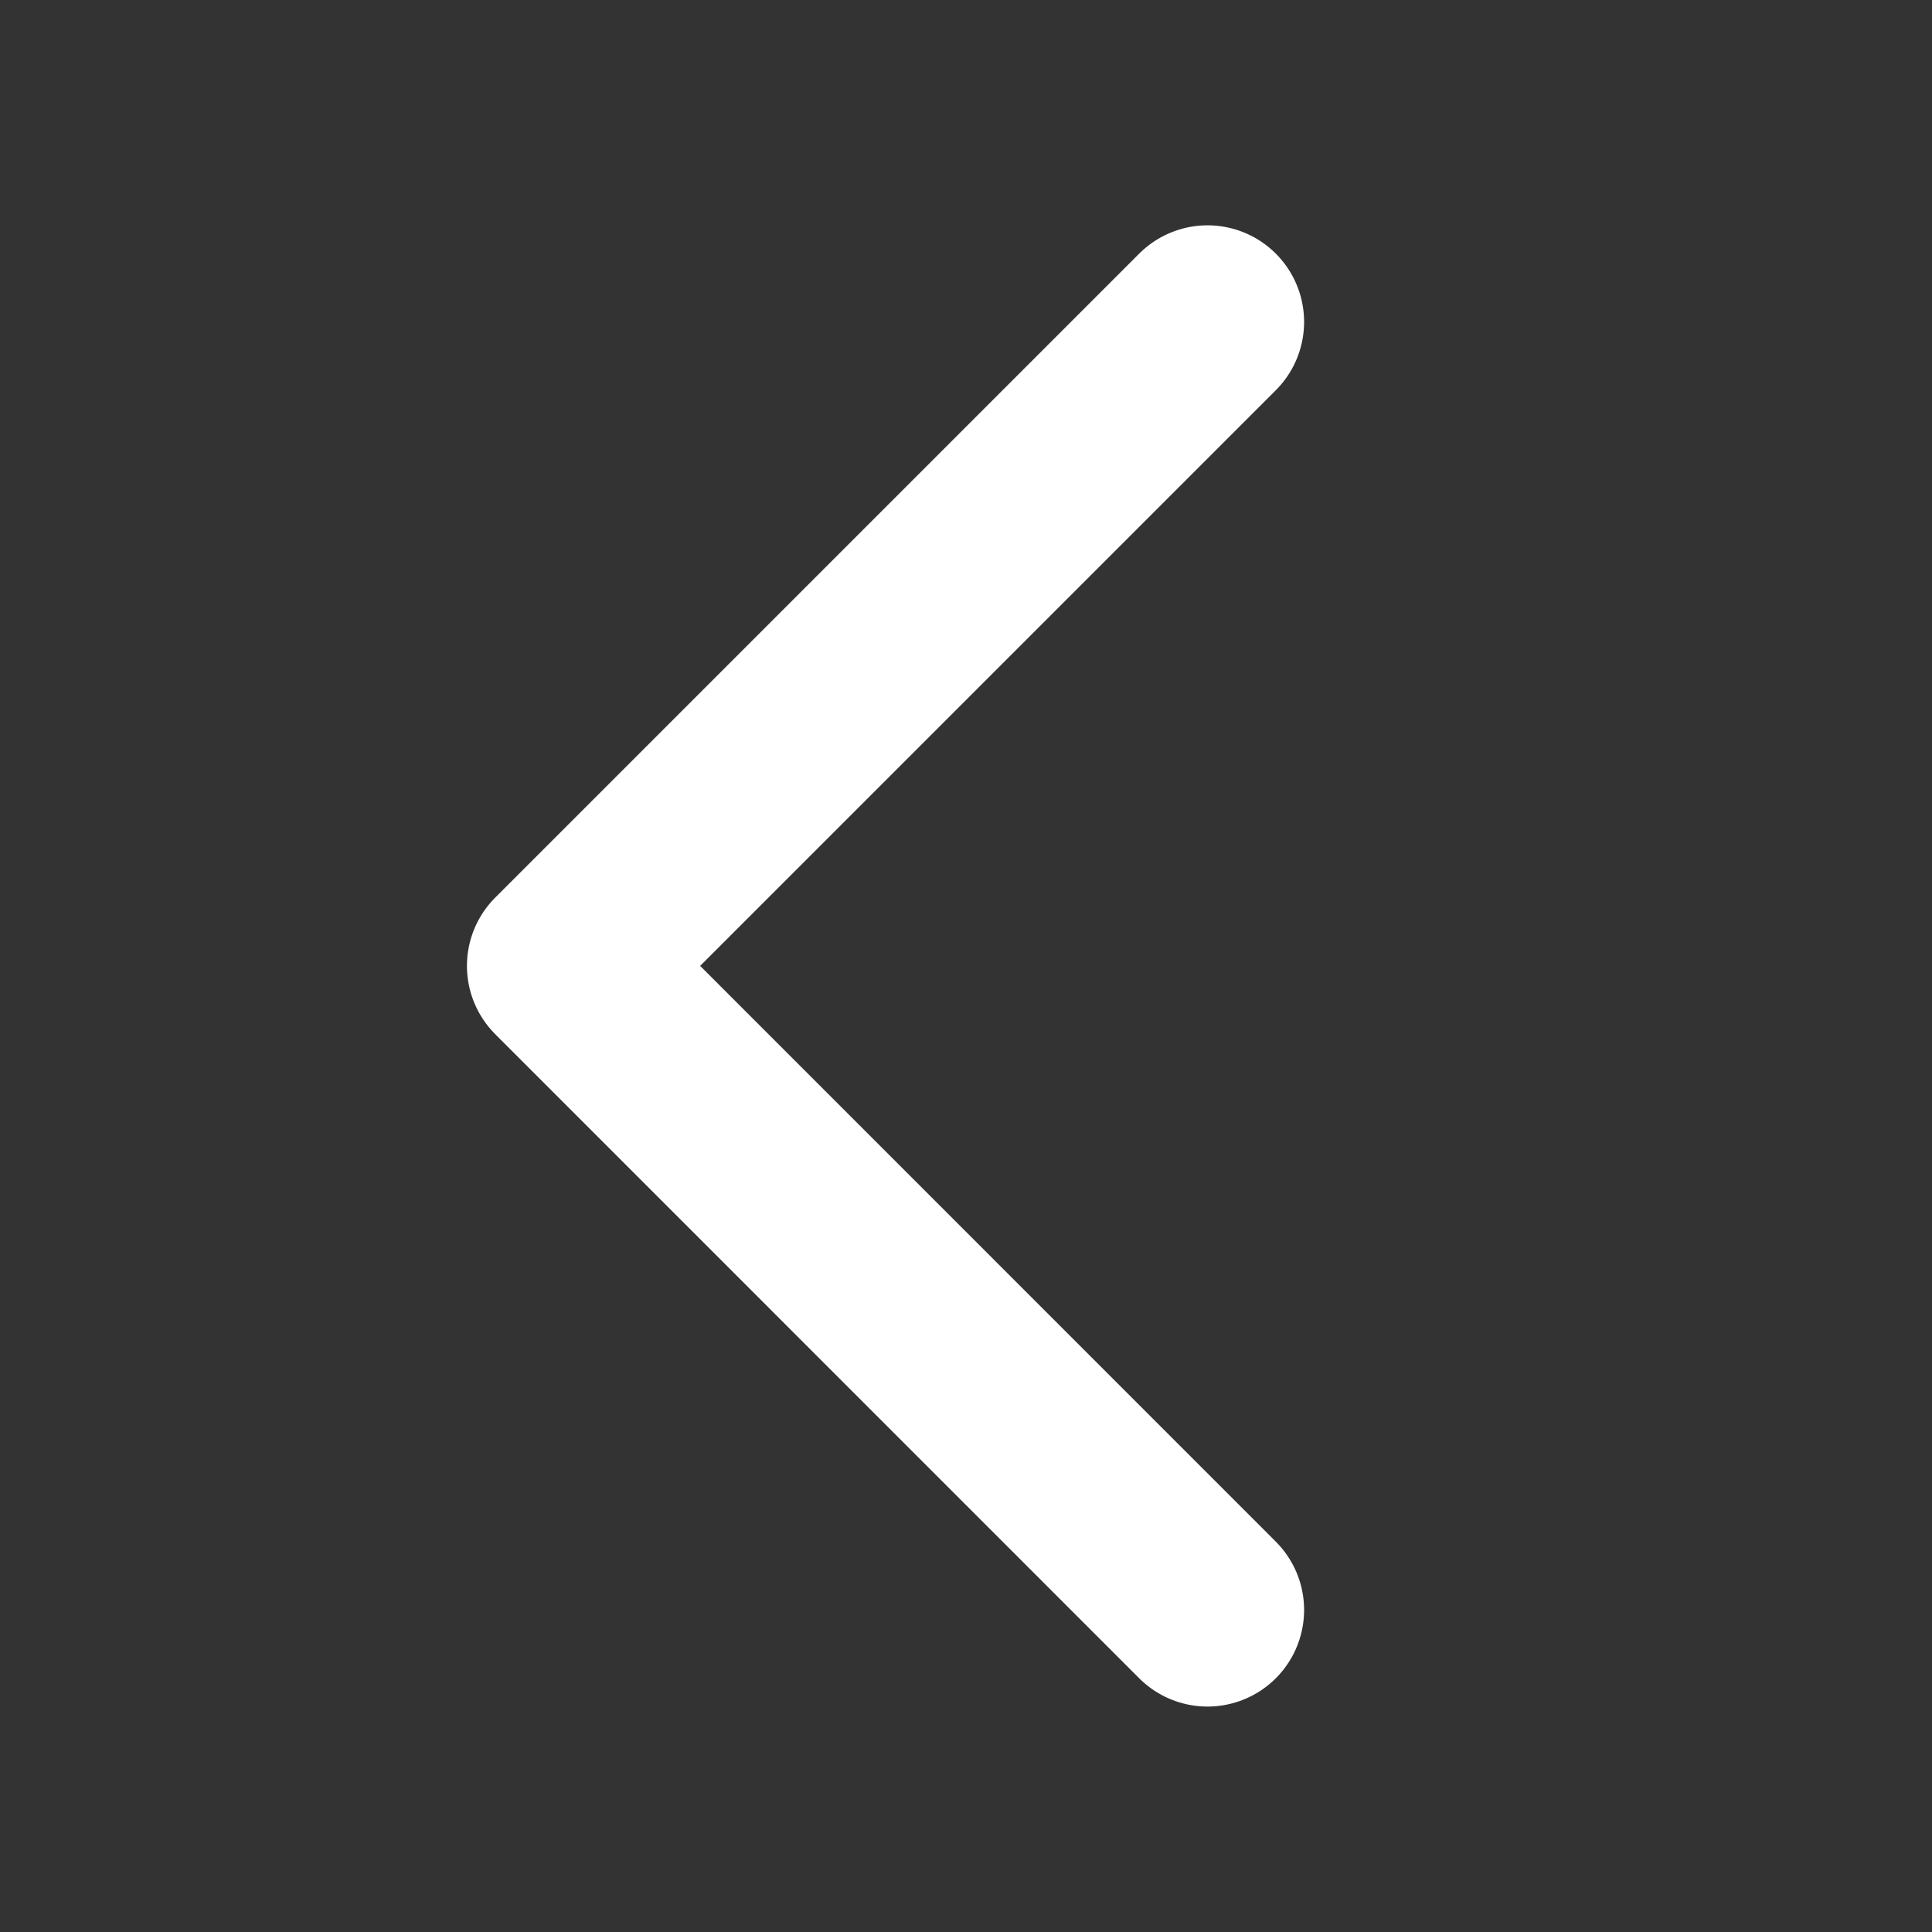
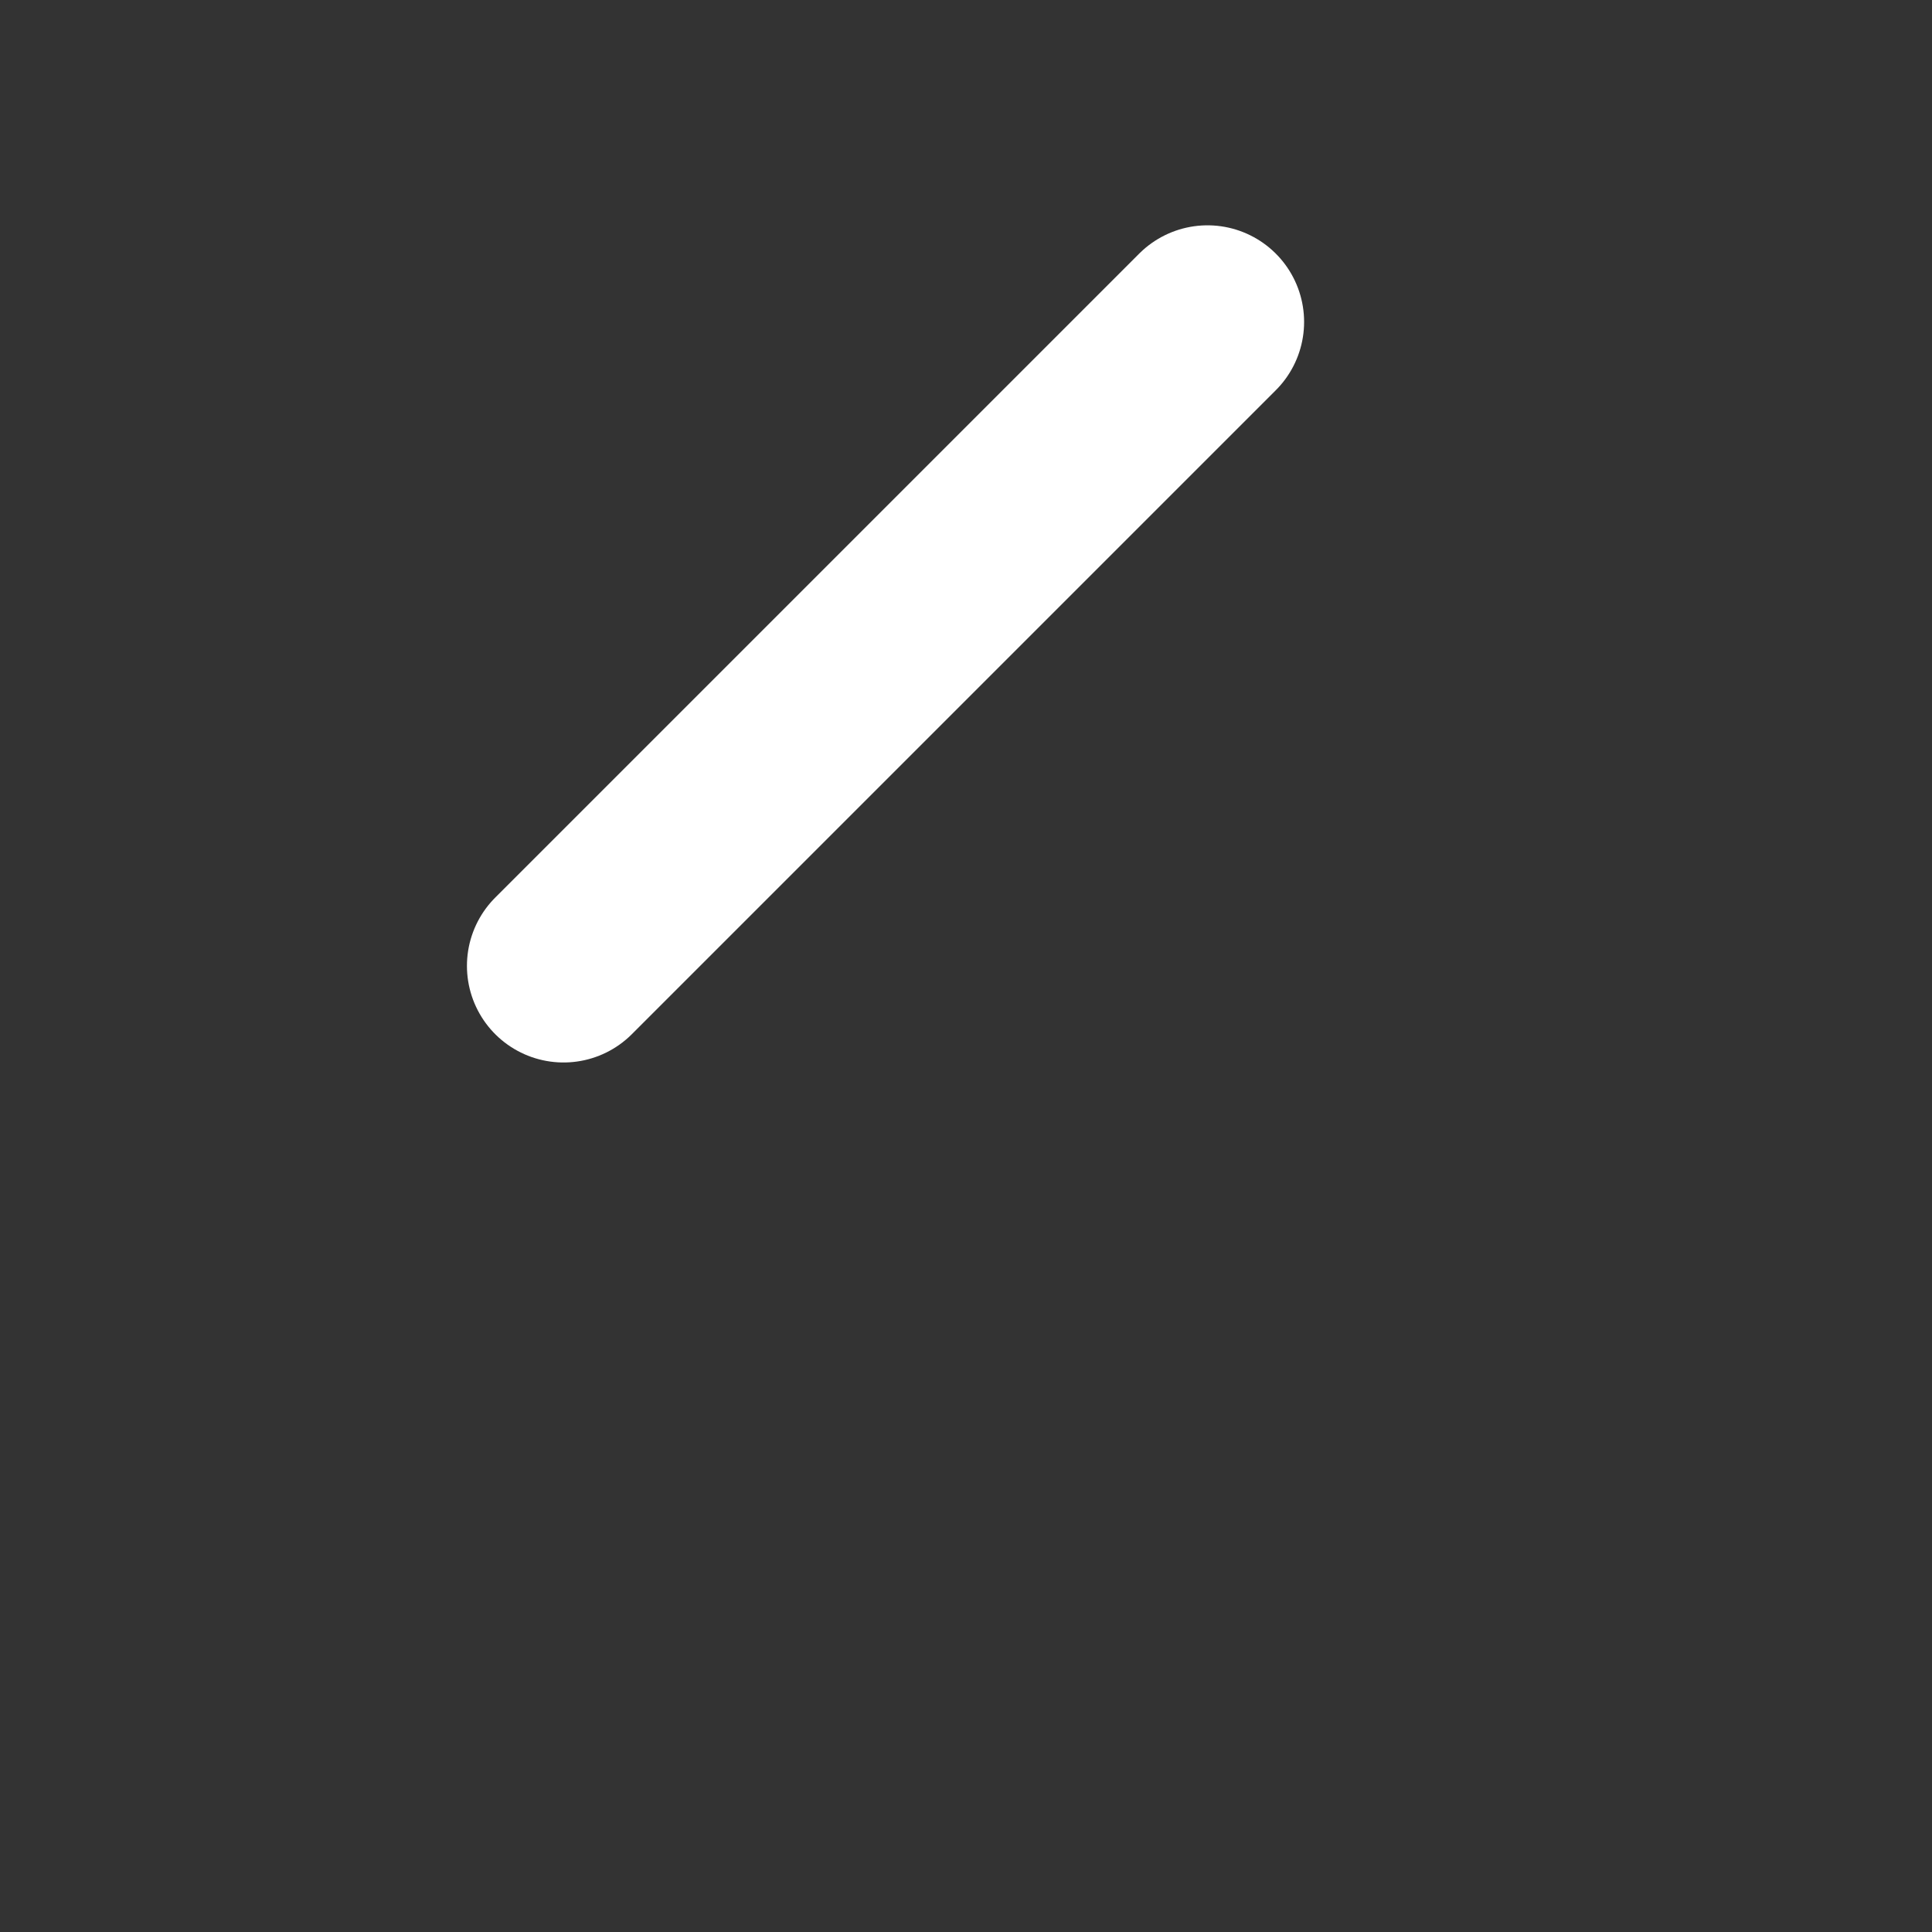
<svg xmlns="http://www.w3.org/2000/svg" width="16" height="16" viewBox="0 0 16 16" fill="none">
  <rect x="0" y="0" width="16" height="16" fill="#333333" stroke="none" />
-   <path d="M10 2.666L4.667 7.999L10 13.333" stroke="white" stroke-width="1.6" stroke-linecap="round" stroke-linejoin="round" />
+   <path d="M10 2.666L4.667 7.999" stroke="white" stroke-width="1.6" stroke-linecap="round" stroke-linejoin="round" />
</svg>